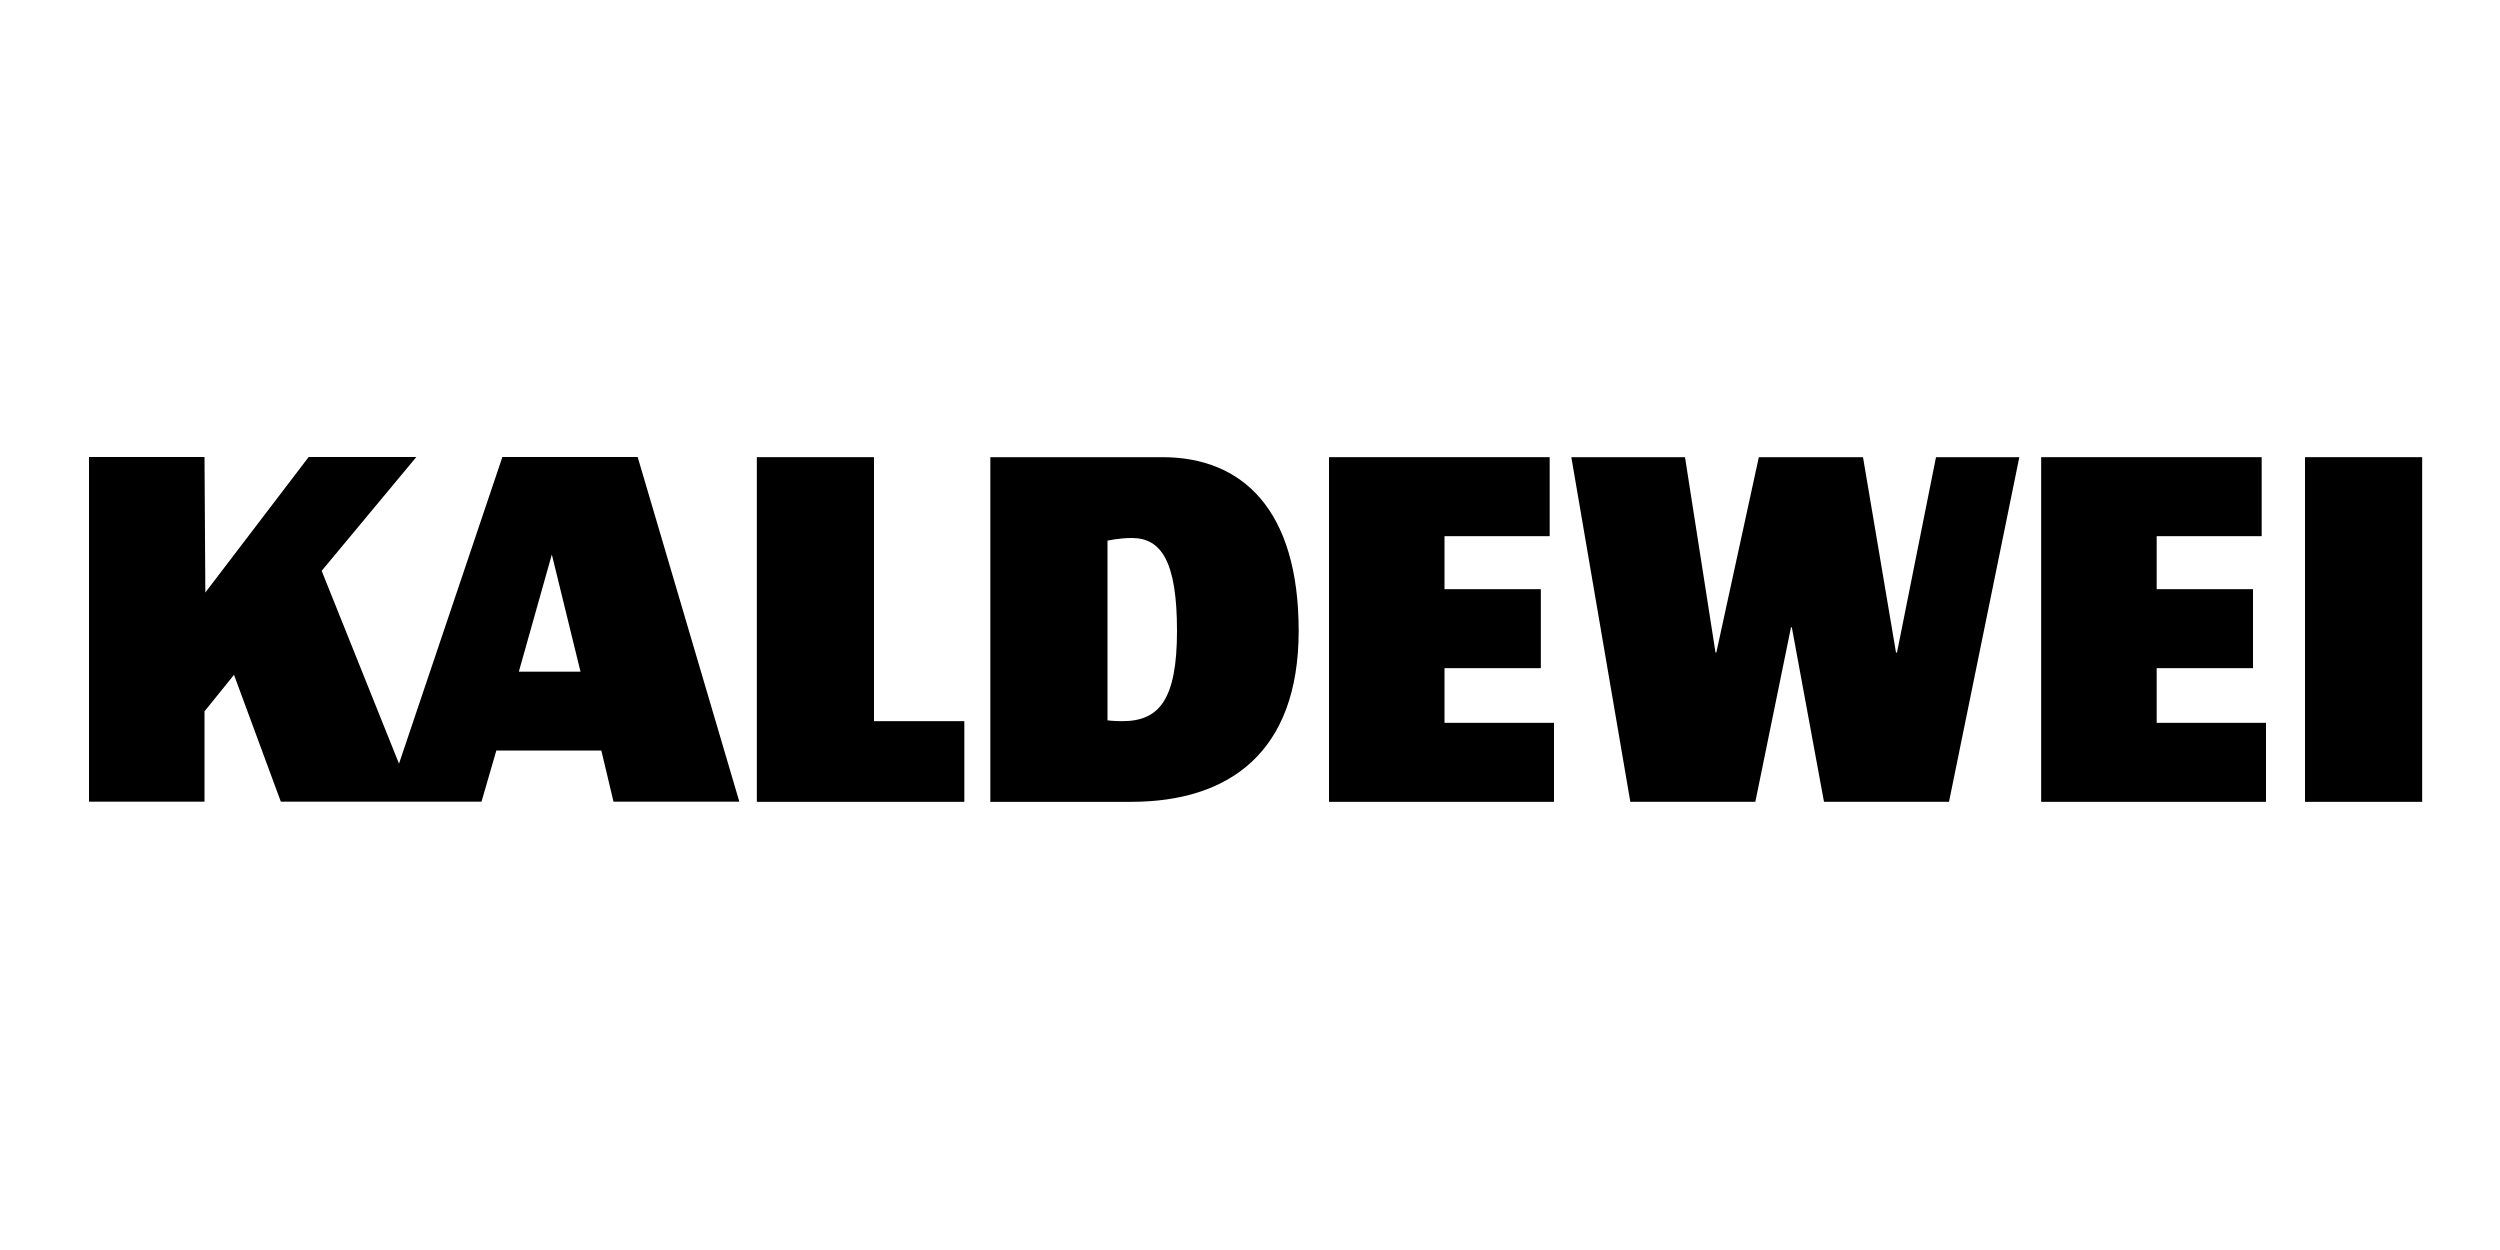
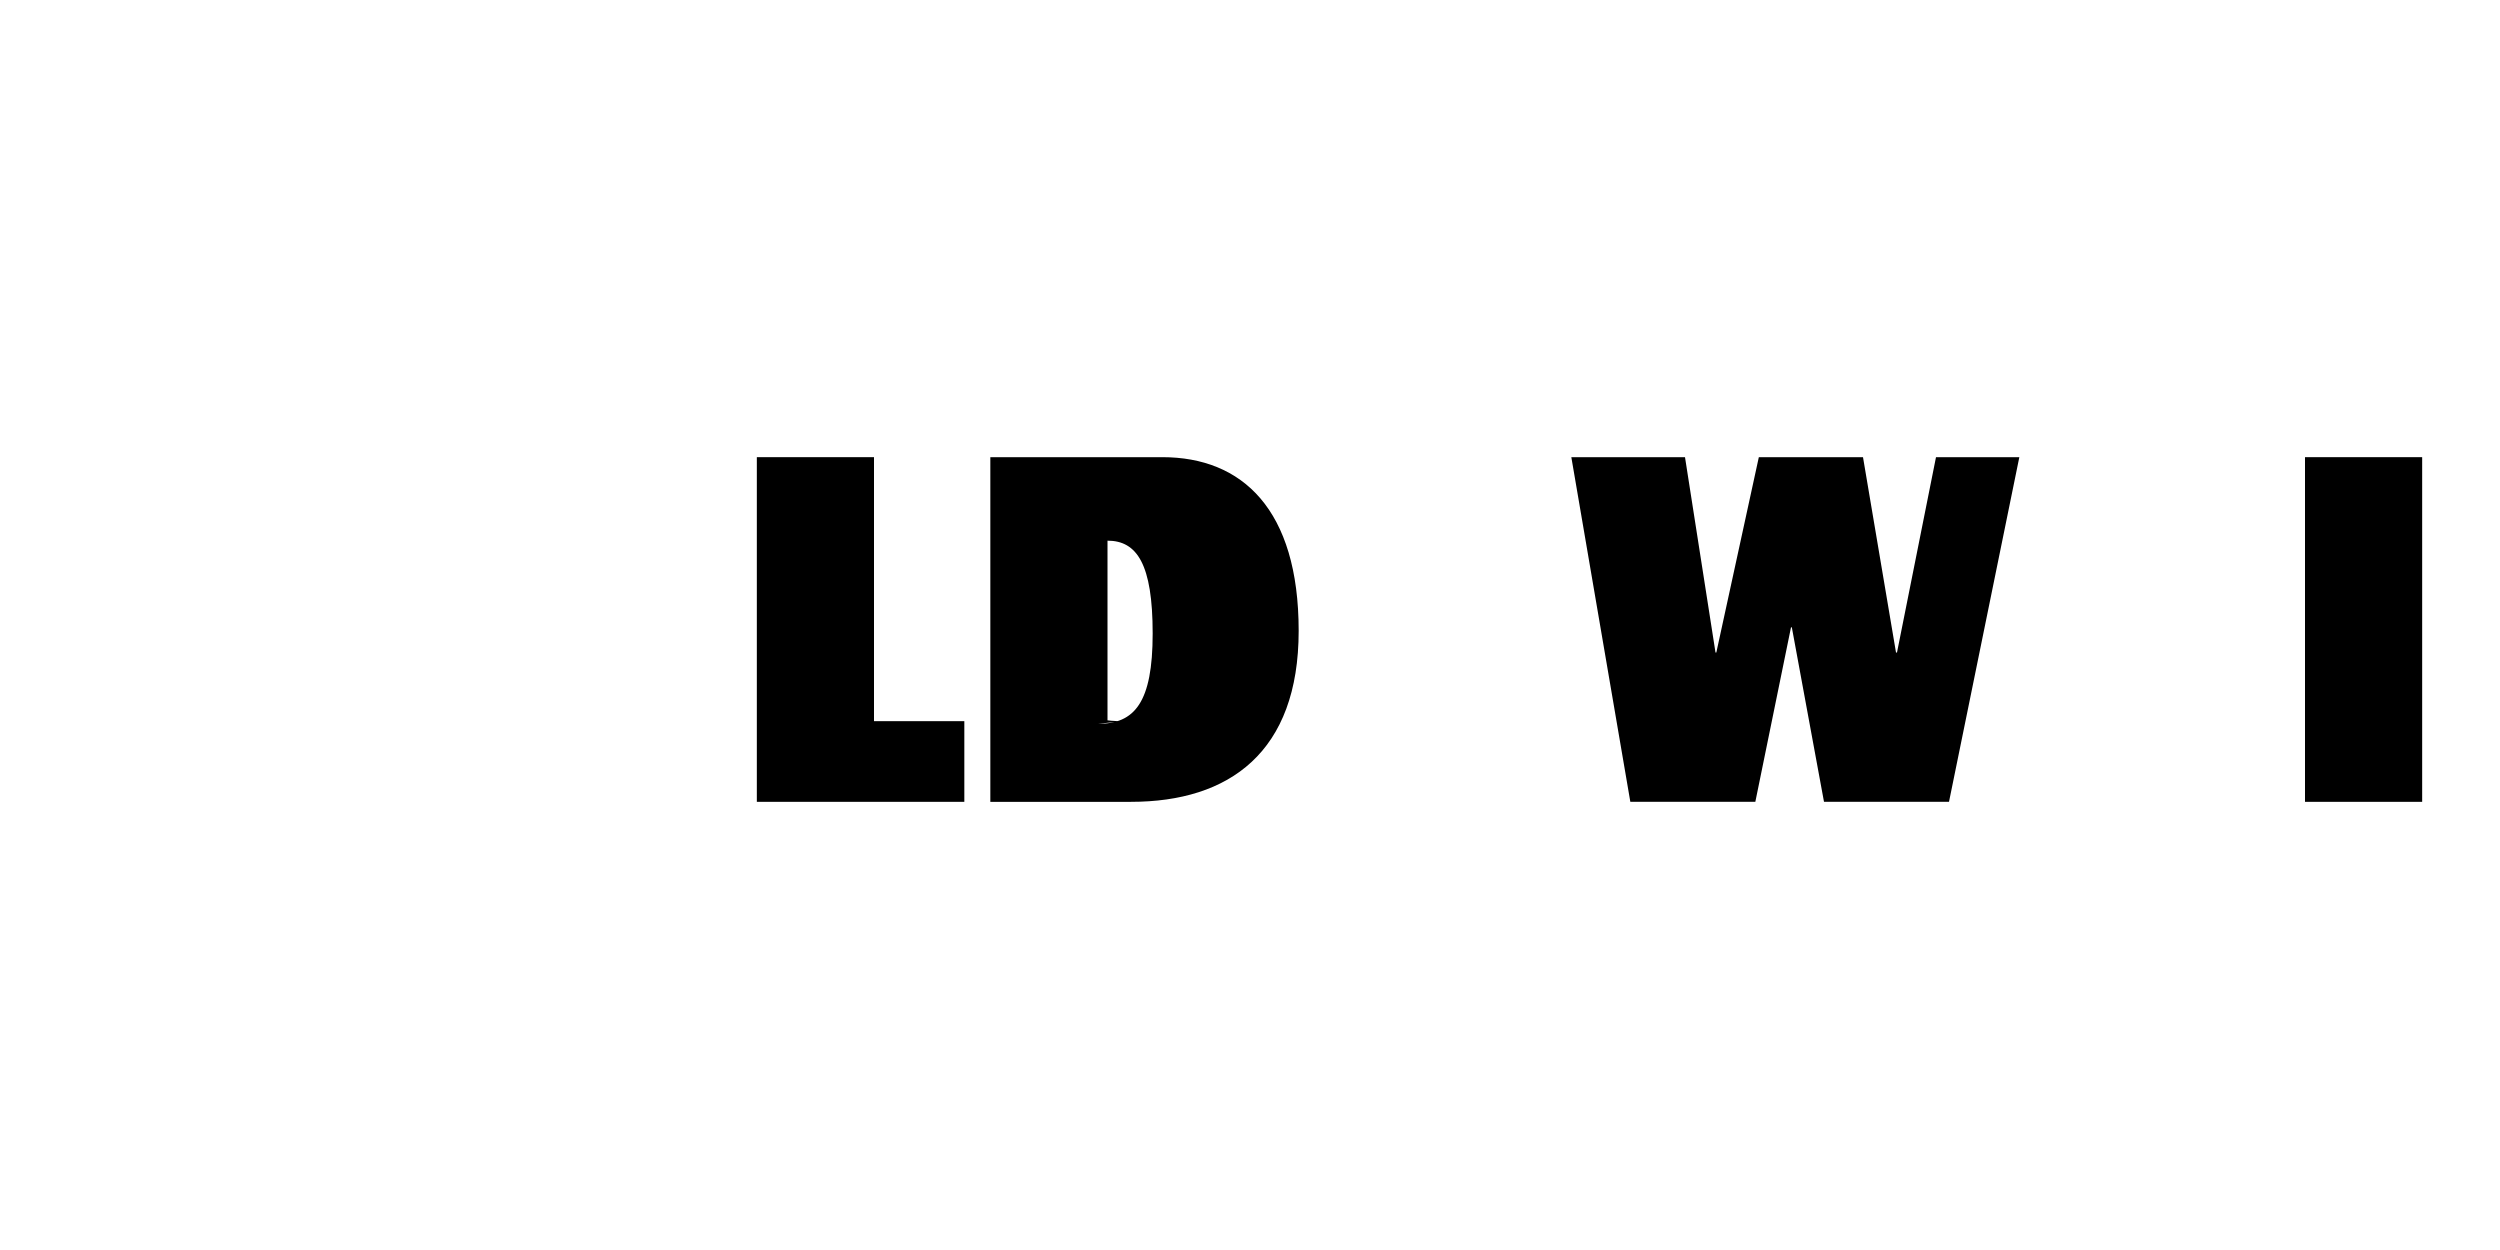
<svg xmlns="http://www.w3.org/2000/svg" version="1.1" viewBox="0 0 150 75">
  <g>
    <g id="Ebene_1">
      <polygon points="113.82 39.15 113.76 39.15 111.78 27.43 105.53 27.43 102.98 39.15 102.93 39.15 101.1 27.43 94.28 27.43 97.82 48.11 105.32 48.11 107.46 37.64 107.51 37.64 109.44 48.11 116.94 48.11 121.16 27.43 116.16 27.43 113.82 39.15" />
-       <polygon points="129.4 40.09 135.18 40.09 135.18 35.35 129.4 35.35 129.4 32.17 135.7 32.17 135.7 27.43 122.47 27.43 122.47 48.11 135.96 48.11 135.96 43.37 129.4 43.37 129.4 40.09" />
-       <polygon points="86.67 40.09 92.45 40.09 92.45 35.35 86.67 35.35 86.67 32.17 92.98 32.17 92.98 27.43 79.74 27.43 79.74 48.11 93.24 48.11 93.24 43.37 86.67 43.37 86.67 40.09" />
      <polygon points="52.44 27.43 45.41 27.43 45.41 48.11 57.86 48.11 57.86 43.27 52.44 43.27 52.44 27.43" />
      <rect x="138.3" y="27.43" width="7.03" height="20.68" />
-       <path d="M31.13,40.3l1.98-7.03,1.72,7.03h-3.7ZM30.14,27.43l-6.2,18.39-4.64-11.57,5.68-6.83h-6.46l-6.2,8.13-.05-8.13h-6.93v20.68h6.93v-5.42l1.77-2.19,2.81,7.61h12.04l.89-3.07h6.3l.73,3.07h7.55l-6.1-20.68h-8.13Z" />
-       <path d="M67.34,43.27c-.57,0-.89-.05-.89-.05v-10.78s.68-.16,1.46-.16c1.77,0,2.71,1.41,2.71,5.57s-1.09,5.42-3.28,5.42M69.74,27.43h-10.32v20.68h8.44c5.89,0,10.06-2.97,10.06-10.26s-3.39-10.42-8.18-10.42" />
+       <path d="M67.34,43.27c-.57,0-.89-.05-.89-.05v-10.78c1.77,0,2.71,1.41,2.71,5.57s-1.09,5.42-3.28,5.42M69.74,27.43h-10.32v20.68h8.44c5.89,0,10.06-2.97,10.06-10.26s-3.39-10.42-8.18-10.42" />
    </g>
  </g>
</svg>